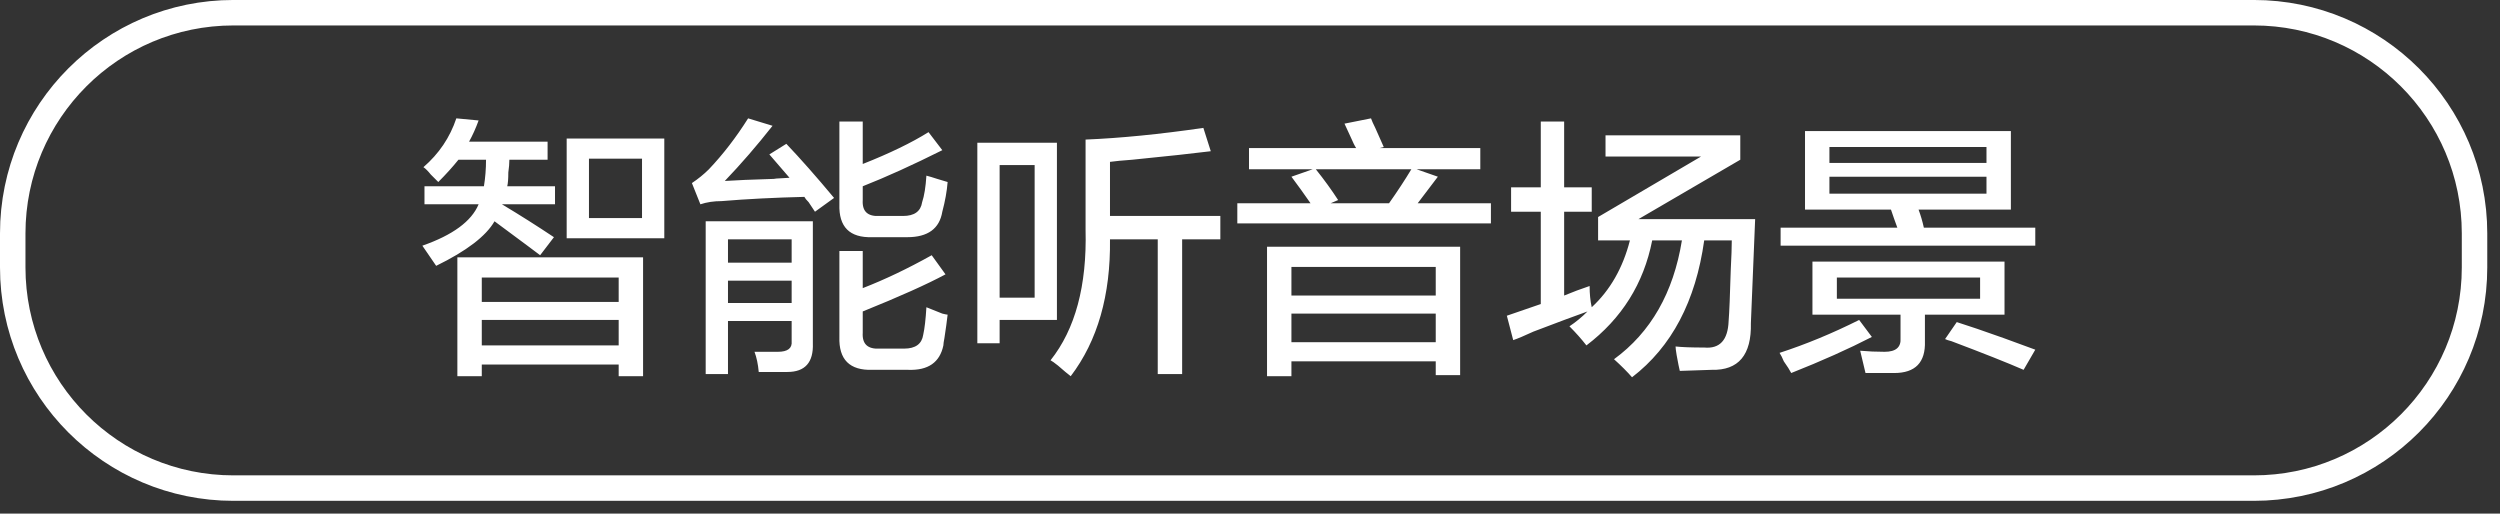
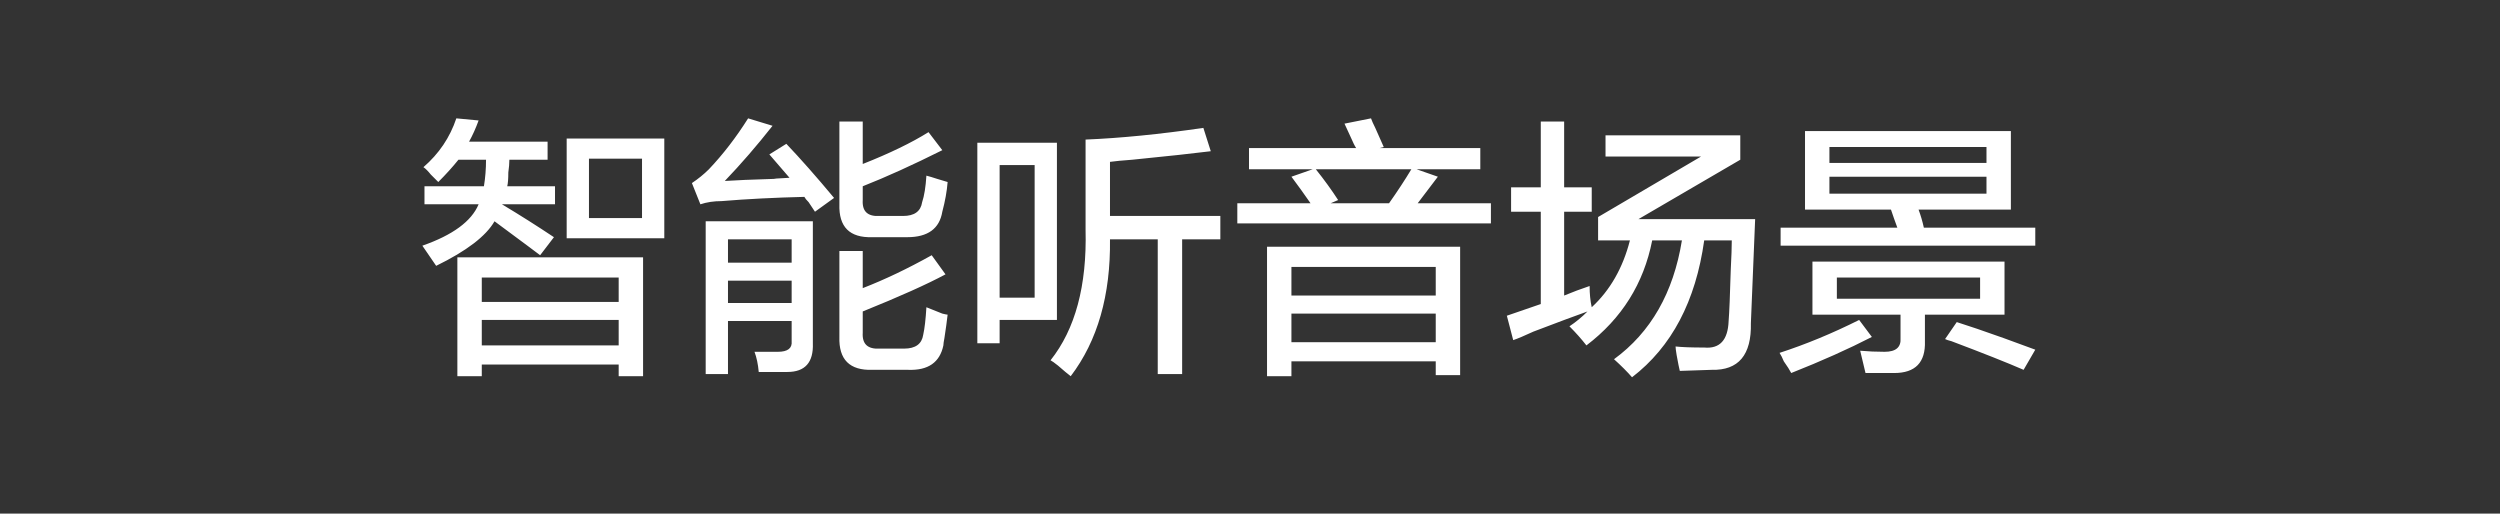
<svg xmlns="http://www.w3.org/2000/svg" width="147.25px" height="30.25px">
  <rect width="100%" height="100%" fill="#333333" stroke="none" />
  <path fill-rule="evenodd" fill="rgb(255, 255, 255)" d="M104.878,13.409 L111.753,13.409 C111.629,13.075 111.503,12.720 111.378,12.346 L106.315,12.346 L106.315,7.721 L118.441,7.721 L118.441,12.346 L113.003,12.346 C113.128,12.679 113.232,13.033 113.315,13.409 L119.878,13.409 L119.878,14.471 L104.878,14.471 L104.878,13.409 ZM117.004,8.659 L107.753,8.659 L107.753,9.596 L117.004,9.596 L117.004,8.659 ZM117.004,11.408 L117.004,10.408 L107.753,10.408 L107.753,11.408 L117.004,11.408 ZM110.253,19.846 C108.878,20.554 107.294,21.262 105.503,21.971 C105.419,21.804 105.274,21.575 105.066,21.282 C104.981,21.075 104.899,20.909 104.815,20.784 C106.357,20.283 107.919,19.638 109.504,18.845 L110.253,19.846 ZM103.127,19.033 C103.169,20.909 102.398,21.824 100.816,21.783 L98.940,21.846 C98.898,21.679 98.836,21.366 98.753,20.909 C98.711,20.658 98.691,20.491 98.691,20.408 C99.065,20.449 99.628,20.470 100.378,20.470 C101.294,20.554 101.774,20.033 101.816,18.908 C101.856,18.408 101.898,17.408 101.941,15.908 C101.982,15.117 102.002,14.533 102.002,14.158 L100.378,14.158 C99.877,17.742 98.461,20.429 96.127,22.221 C95.836,21.887 95.481,21.533 95.065,21.158 C97.232,19.575 98.565,17.242 99.065,14.158 L97.315,14.158 C96.815,16.700 95.523,18.763 93.440,20.345 C93.149,19.971 92.816,19.596 92.440,19.220 C92.816,18.971 93.169,18.679 93.503,18.345 C92.794,18.596 91.731,18.993 90.315,19.533 C89.773,19.784 89.378,19.951 89.128,20.033 L88.753,18.596 L90.752,17.908 L90.752,12.471 L89.003,12.471 L89.003,11.033 L90.752,11.033 L90.752,7.158 L92.128,7.158 L92.128,11.033 L93.753,11.033 L93.753,12.471 L92.128,12.471 L92.128,17.408 C92.628,17.201 93.128,17.013 93.628,16.846 C93.628,17.305 93.669,17.720 93.753,18.096 C94.835,17.096 95.586,15.783 96.003,14.158 L94.128,14.158 L94.128,12.783 L100.191,9.220 L94.565,9.220 L94.565,7.970 L102.503,7.970 L102.503,9.408 L96.503,12.908 L103.378,12.908 L103.127,19.033 ZM72.878,11.971 L77.190,11.971 C76.815,11.430 76.440,10.908 76.065,10.408 L77.316,9.971 L73.566,9.971 L73.566,8.722 L79.878,8.722 C79.793,8.596 79.690,8.388 79.565,8.095 C79.398,7.721 79.273,7.450 79.190,7.283 L80.753,6.971 C80.793,7.095 80.878,7.283 81.003,7.533 C81.211,7.992 81.378,8.367 81.503,8.659 L81.253,8.722 L87.190,8.722 L87.190,9.971 L83.440,9.971 L84.690,10.408 C84.316,10.908 83.919,11.430 83.503,11.971 L87.815,11.971 L87.815,13.158 L72.878,13.158 L72.878,11.971 ZM78.378,11.971 L81.815,11.971 C82.315,11.263 82.752,10.596 83.128,9.971 L77.503,9.971 C78.002,10.596 78.440,11.200 78.816,11.783 L78.378,11.971 ZM69.628,22.033 L68.191,22.033 L68.191,14.096 L65.378,14.096 C65.419,17.387 64.648,20.076 63.065,22.158 C62.898,22.033 62.649,21.824 62.316,21.533 C62.106,21.366 61.961,21.262 61.877,21.221 C63.335,19.387 64.023,16.825 63.940,13.534 L63.940,8.221 C65.981,8.137 68.294,7.909 70.878,7.533 L71.315,8.907 C70.315,9.033 68.773,9.200 66.690,9.408 C66.106,9.450 65.669,9.493 65.378,9.534 L65.378,12.720 L71.878,12.720 L71.878,14.096 L69.628,14.096 L69.628,22.033 ZM58.878,20.220 L57.565,20.220 L57.565,8.408 L62.253,8.408 L62.253,18.845 L58.878,18.845 L58.878,20.220 ZM60.940,17.532 L60.940,9.721 L58.878,9.721 L58.878,17.532 L60.940,17.532 ZM55.565,20.345 C55.356,21.345 54.668,21.824 53.502,21.783 L51.378,21.783 C50.044,21.824 49.398,21.178 49.440,19.846 L49.440,14.783 L50.815,14.783 L50.815,16.971 C52.106,16.470 53.461,15.825 54.877,15.033 L55.690,16.159 C54.606,16.742 52.981,17.471 50.815,18.345 L50.815,19.596 C50.773,20.262 51.106,20.574 51.815,20.533 L53.252,20.533 C53.919,20.533 54.294,20.262 54.377,19.721 C54.461,19.345 54.523,18.805 54.565,18.096 C54.773,18.180 55.086,18.304 55.502,18.471 C55.668,18.512 55.773,18.533 55.815,18.533 C55.773,18.908 55.710,19.367 55.627,19.909 C55.586,20.118 55.565,20.262 55.565,20.345 ZM51.815,12.720 L53.190,12.720 C53.856,12.720 54.231,12.451 54.314,11.908 C54.440,11.533 54.523,11.012 54.565,10.346 C54.731,10.388 54.940,10.450 55.190,10.533 C55.481,10.618 55.690,10.681 55.815,10.721 C55.773,11.263 55.668,11.845 55.502,12.471 C55.335,13.471 54.648,13.970 53.440,13.970 L51.378,13.970 C50.044,14.013 49.398,13.367 49.440,12.033 L49.440,7.158 L50.815,7.158 L50.815,9.659 C52.398,9.033 53.690,8.408 54.690,7.783 L55.502,8.846 C53.752,9.721 52.190,10.430 50.815,10.971 L50.815,11.783 C50.773,12.451 51.106,12.763 51.815,12.720 ZM47.628,11.908 C47.502,11.783 47.419,11.680 47.377,11.596 C45.628,11.638 44.003,11.720 42.502,11.845 C42.044,11.845 41.627,11.908 41.253,12.033 L40.753,10.783 C41.127,10.533 41.460,10.263 41.753,9.971 C42.585,9.095 43.356,8.095 44.064,6.971 L45.503,7.409 C44.585,8.575 43.648,9.659 42.690,10.659 C43.273,10.618 44.273,10.575 45.690,10.533 C45.440,10.533 45.710,10.513 46.502,10.471 L45.315,9.095 L46.315,8.471 C47.147,9.346 48.086,10.408 49.127,11.658 L48.002,12.471 C47.919,12.346 47.793,12.158 47.628,11.908 ZM33.377,8.158 L39.127,8.158 L39.127,14.033 L33.377,14.033 L33.377,8.158 ZM34.690,12.845 L37.815,12.845 L37.815,9.346 L34.690,9.346 L34.690,12.845 ZM32.627,13.970 L31.814,15.033 C31.647,14.909 31.398,14.721 31.065,14.471 C30.231,13.845 29.585,13.367 29.127,13.033 C28.627,13.908 27.481,14.783 25.690,15.658 C25.439,15.283 25.168,14.888 24.877,14.471 C26.668,13.845 27.773,13.033 28.190,12.033 L25.002,12.033 L25.002,10.971 L28.503,10.971 C28.585,10.471 28.627,9.950 28.627,9.408 L27.002,9.408 C26.668,9.825 26.272,10.263 25.815,10.721 C25.731,10.638 25.586,10.493 25.377,10.283 C25.210,10.075 25.065,9.929 24.940,9.846 C25.856,9.054 26.502,8.095 26.878,6.971 L28.190,7.095 C28.023,7.555 27.835,7.970 27.627,8.346 L32.253,8.346 L32.253,9.408 L30.002,9.408 C30.002,9.617 29.981,9.867 29.940,10.158 C29.940,10.533 29.918,10.805 29.877,10.971 L32.690,10.971 L32.690,12.033 L29.565,12.033 C30.606,12.657 31.628,13.305 32.627,13.970 ZM37.877,22.158 L36.440,22.158 L36.440,21.470 L28.377,21.470 L28.377,22.158 L26.939,22.158 L26.939,15.158 L37.877,15.158 L37.877,22.158 ZM36.440,16.346 L28.377,16.346 L28.377,17.783 L36.440,17.783 L36.440,16.346 ZM36.440,18.845 L28.377,18.845 L28.377,20.345 L36.440,20.345 L36.440,18.845 ZM47.877,20.220 C47.919,21.345 47.419,21.909 46.377,21.909 C45.877,21.909 45.315,21.909 44.690,21.909 C44.648,21.449 44.565,21.054 44.440,20.721 C44.940,20.721 45.398,20.721 45.815,20.721 C46.398,20.721 46.668,20.511 46.628,20.096 L46.628,18.908 L42.878,18.908 L42.878,22.033 L41.565,22.033 L41.565,13.033 L47.877,13.033 L47.877,20.220 ZM46.628,14.096 L42.878,14.096 L42.878,15.470 L46.628,15.470 L46.628,14.096 ZM46.628,16.533 L42.878,16.533 L42.878,17.846 L46.628,17.846 L46.628,16.533 ZM86.002,22.095 L84.565,22.095 L84.565,21.282 L76.065,21.282 L76.065,22.158 L74.628,22.158 L74.628,14.533 L86.002,14.533 L86.002,22.095 ZM84.565,15.721 L76.065,15.721 L76.065,17.408 L84.565,17.408 L84.565,15.721 ZM84.565,18.471 L76.065,18.471 L76.065,20.157 L84.565,20.157 L84.565,18.471 ZM111.941,19.909 L111.941,18.533 L106.753,18.533 L106.753,15.409 L118.066,15.409 L118.066,18.533 L113.378,18.533 L113.378,20.096 C113.420,21.345 112.815,21.971 111.566,21.971 C111.148,21.971 110.586,21.971 109.878,21.971 L109.565,20.658 C110.023,20.699 110.503,20.721 111.003,20.721 C111.669,20.721 111.981,20.449 111.941,19.909 ZM116.628,17.595 L116.628,16.346 L108.191,16.346 L108.191,17.595 L116.628,17.595 ZM118.003,19.909 C118.795,20.200 119.419,20.429 119.878,20.596 L119.190,21.783 C118.232,21.366 116.816,20.804 114.940,20.096 C114.773,20.055 114.649,20.013 114.565,19.971 L115.253,18.971 C115.919,19.180 116.837,19.492 118.003,19.909 Z" />
-   <path fill-rule="evenodd" stroke="rgb(255, 255, 255)" stroke-width="1.5px" stroke-linecap="butt" stroke-linejoin="miter" fill="none" d="M13.750,0.749 L132.750,0.749 C139.930,0.749 145.750,6.570 145.750,13.749 L145.750,15.749 C145.750,22.929 139.930,28.749 132.750,28.749 L13.750,28.749 C6.570,28.749 0.750,22.929 0.750,15.749 L0.750,13.749 C0.750,6.570 6.570,0.749 13.750,0.749 Z" />
</svg>